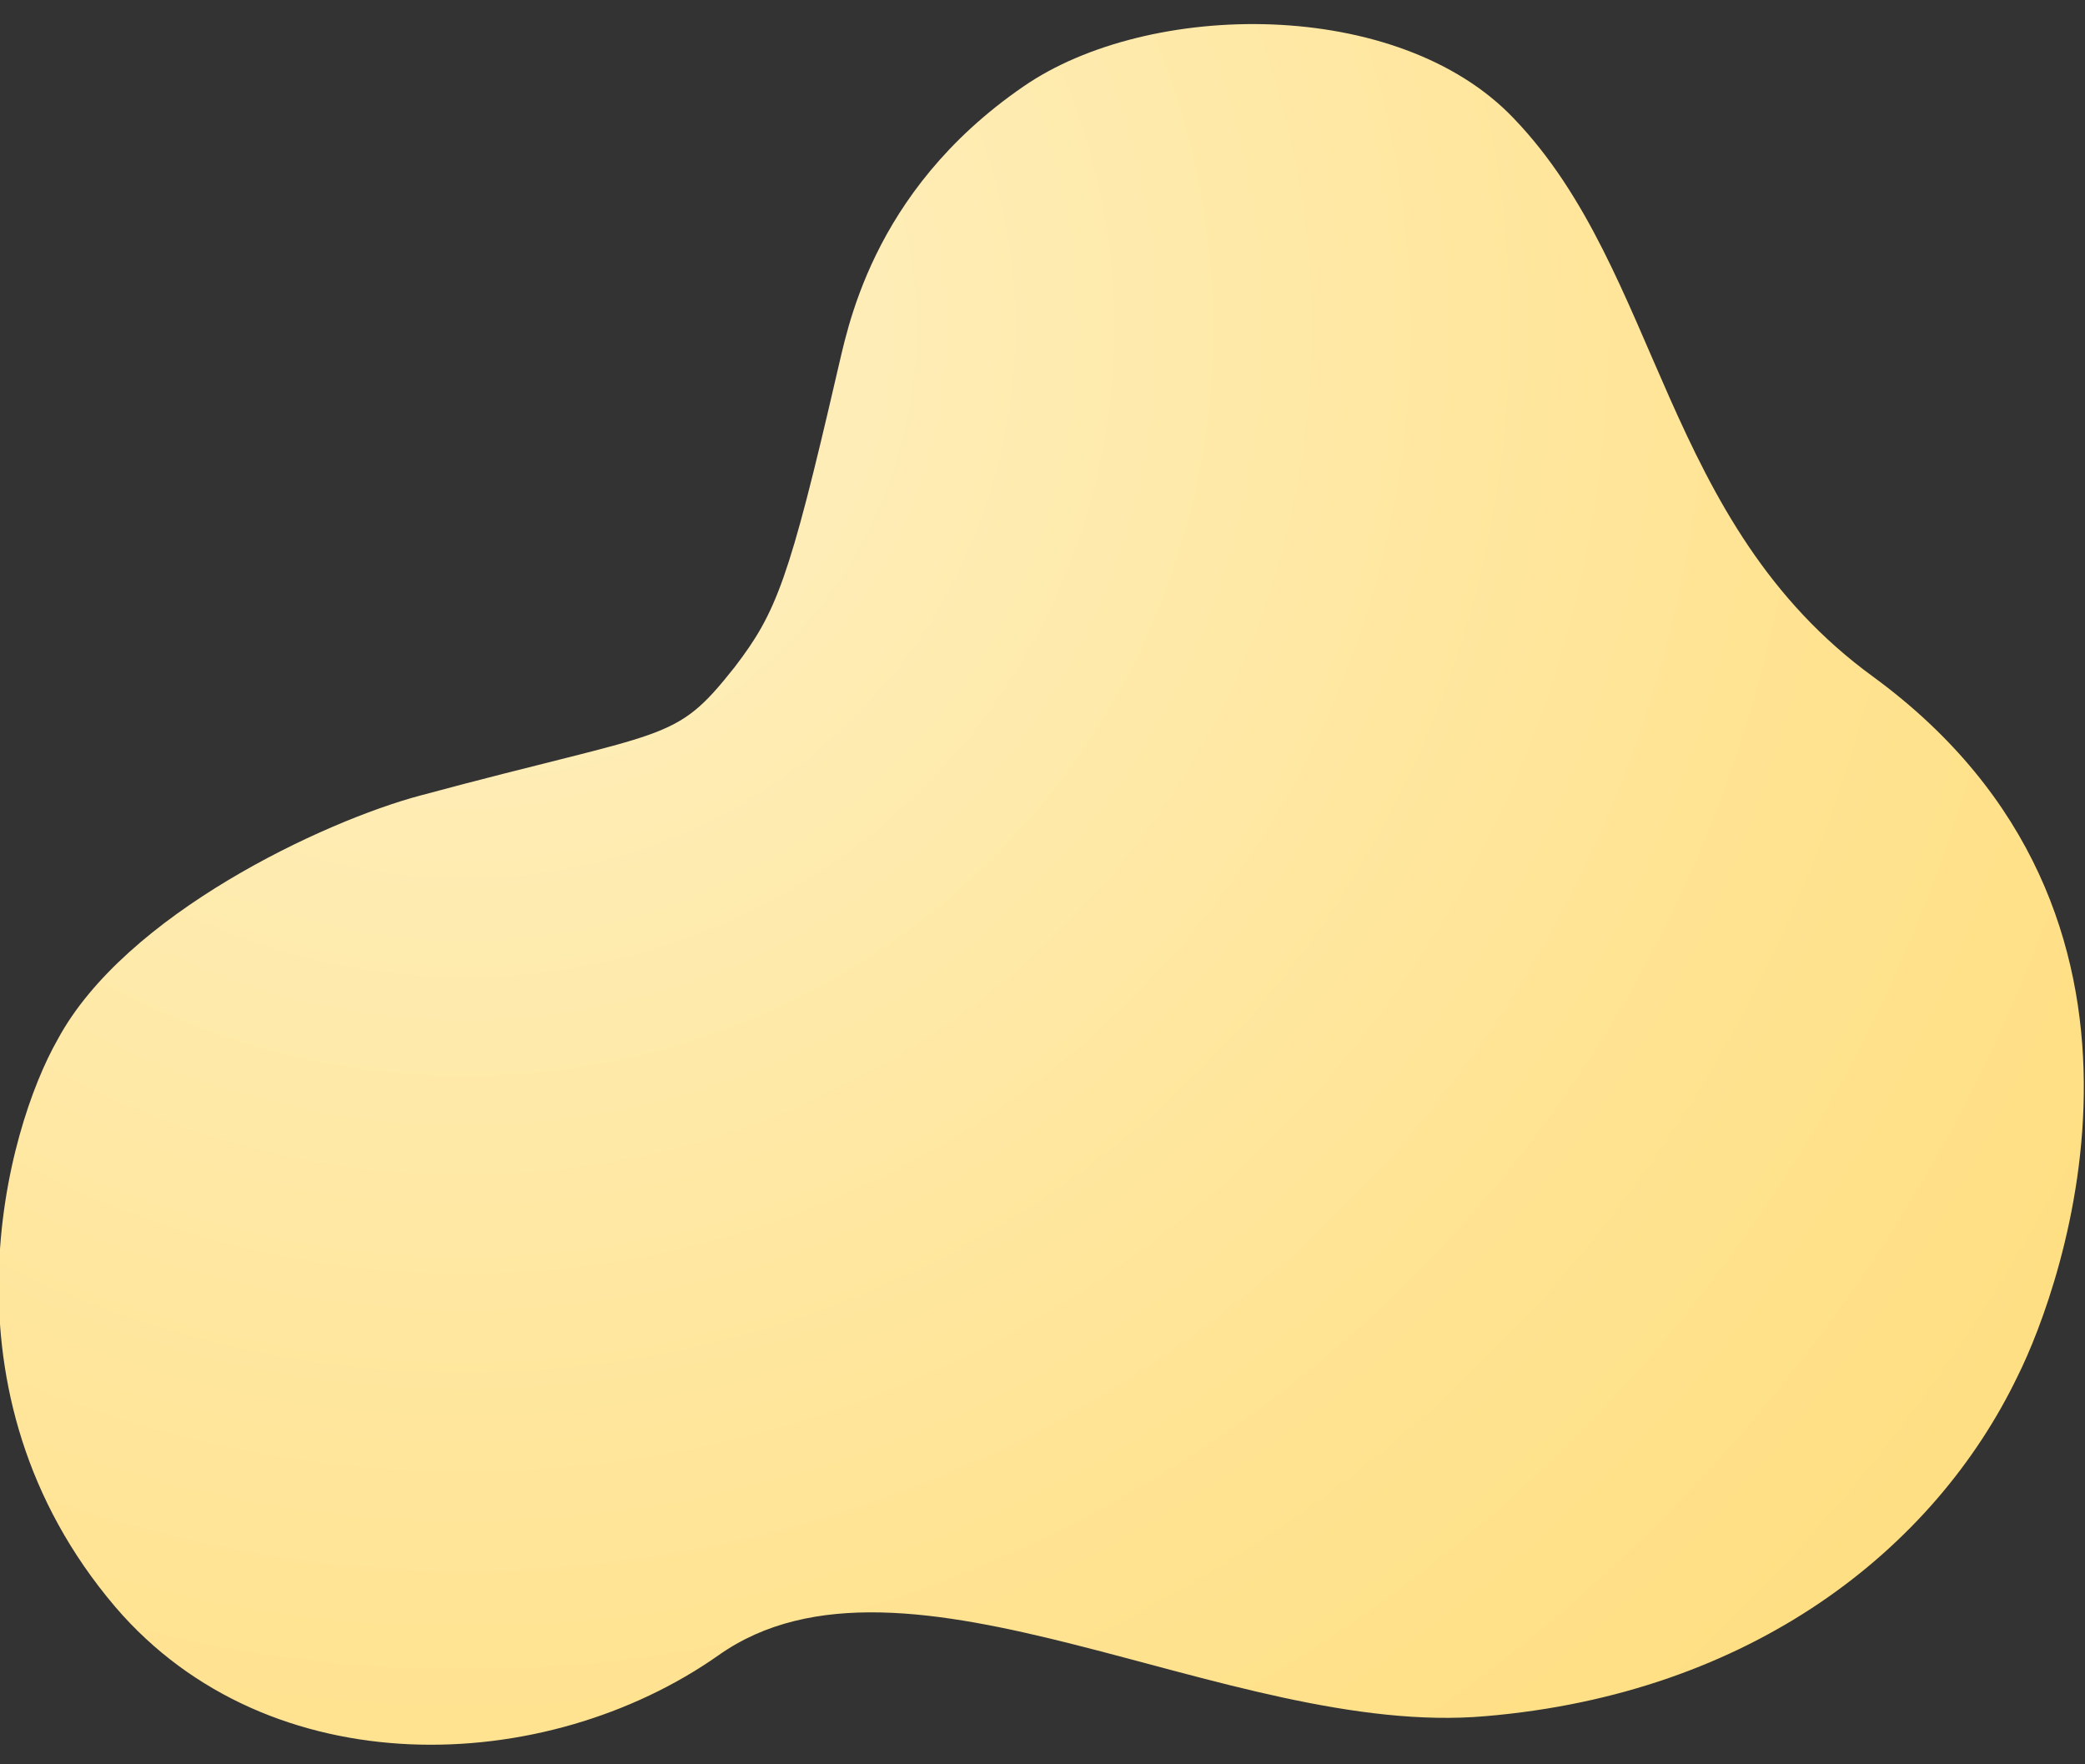
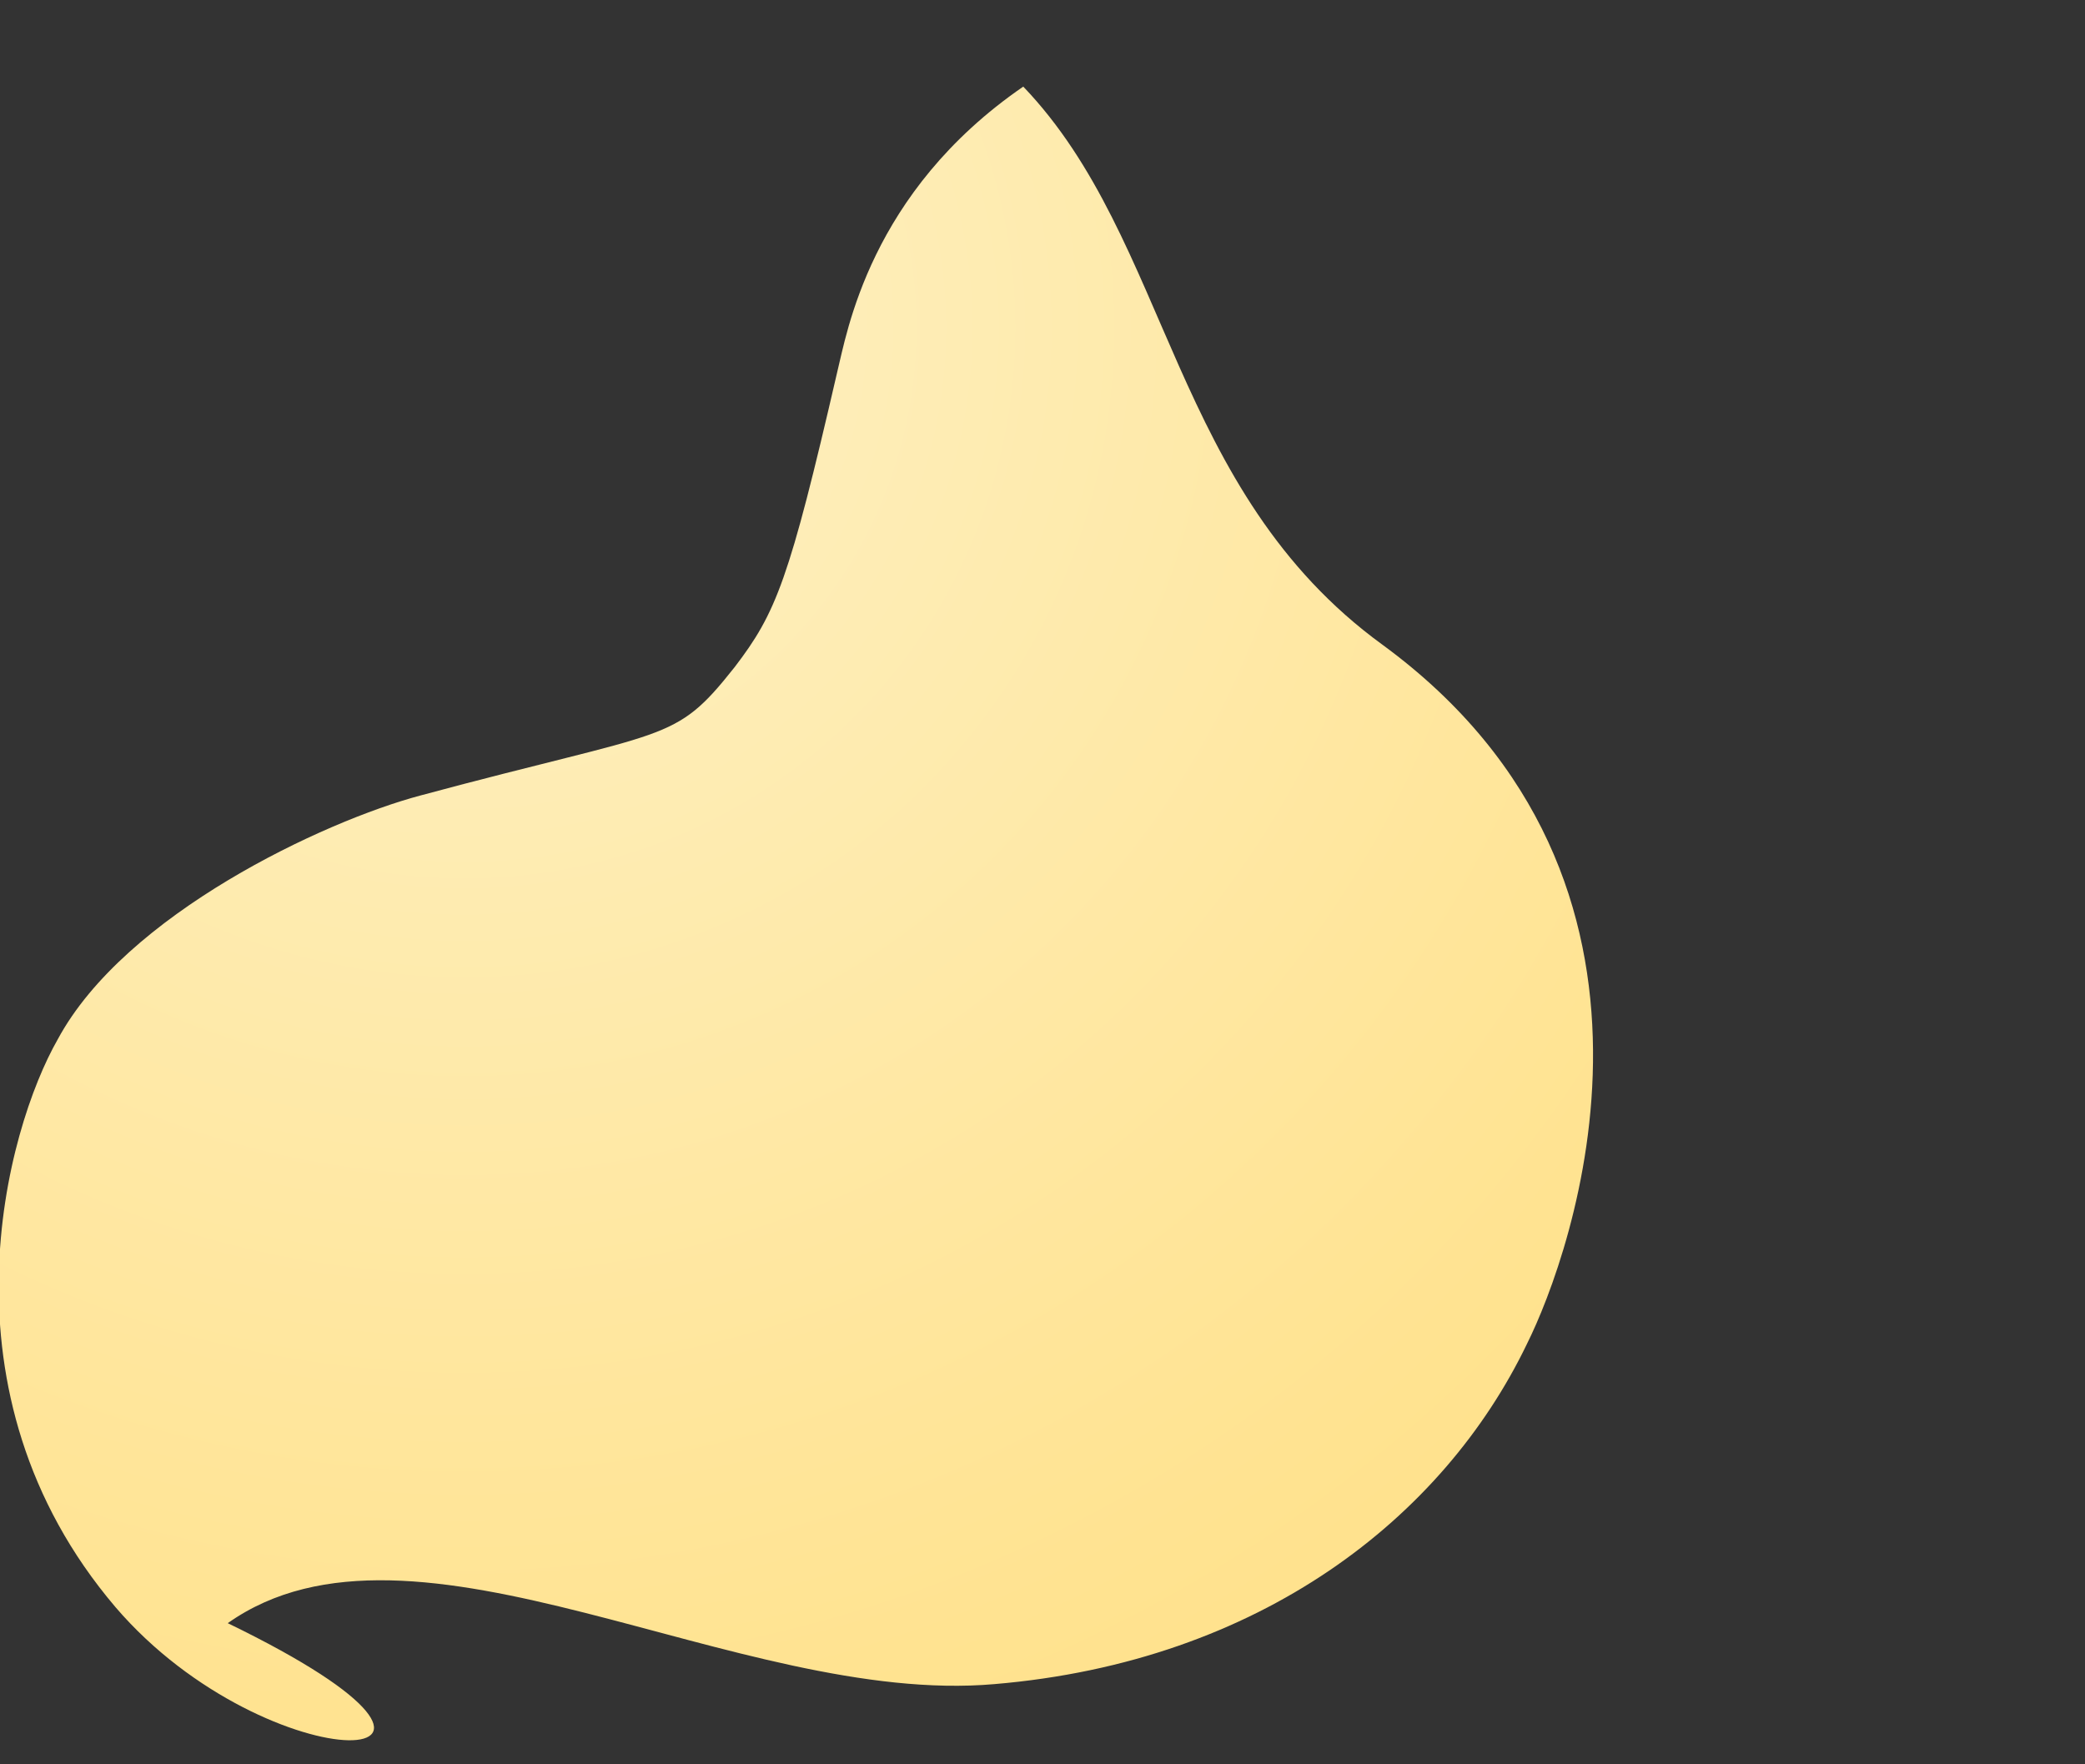
<svg xmlns="http://www.w3.org/2000/svg" version="1.1" id="Layer_1" x="0px" y="0px" viewBox="0 0 65 55" style="enable-background:new 0 0 65 55;" xml:space="preserve">
  <rect x="0" y="0" width="65" height="55" fill="#333333" stroke="none" />
  <style type="text/css"> .st0{fill:url(#SVGID_1_);} </style>
  <radialGradient id="SVGID_1_" cx="14.488" cy="10.217" r="61.948" gradientUnits="userSpaceOnUse">
    <stop offset="0" style="stop-color:#FEF1C7" />
    <stop offset="0.103" style="stop-color:#FEEFBE" />
    <stop offset="0.7" style="stop-color:#FFE391" />
    <stop offset="1" style="stop-color:#FFDE80" />
  </radialGradient>
-   <path class="st0" d="M3.6,50.1c-5.7-6.7-3.4-14.9-1.8-17.7c2.1-3.9,8.3-6.8,11.3-7.6c7.8-2.1,7.9-1.6,9.8-4c1.3-1.7,1.7-2.7,3.2-9.2 c0.3-1.2,1-5.6,5.8-8.9c3.9-2.7,11.7-2.8,15.3,1c4.6,4.8,4.6,12.6,11.2,17.4c10.1,7.4,5.9,19,4.5,21.8c-2.6,5.4-8.3,9.9-16.6,10.6 c-8,0.7-18.1-6-23.9-1.9C17,55.4,8.4,55.7,3.6,50.1z" />
+   <path class="st0" d="M3.6,50.1c-5.7-6.7-3.4-14.9-1.8-17.7c2.1-3.9,8.3-6.8,11.3-7.6c7.8-2.1,7.9-1.6,9.8-4c1.3-1.7,1.7-2.7,3.2-9.2 c0.3-1.2,1-5.6,5.8-8.9c4.6,4.8,4.6,12.6,11.2,17.4c10.1,7.4,5.9,19,4.5,21.8c-2.6,5.4-8.3,9.9-16.6,10.6 c-8,0.7-18.1-6-23.9-1.9C17,55.4,8.4,55.7,3.6,50.1z" />
</svg>